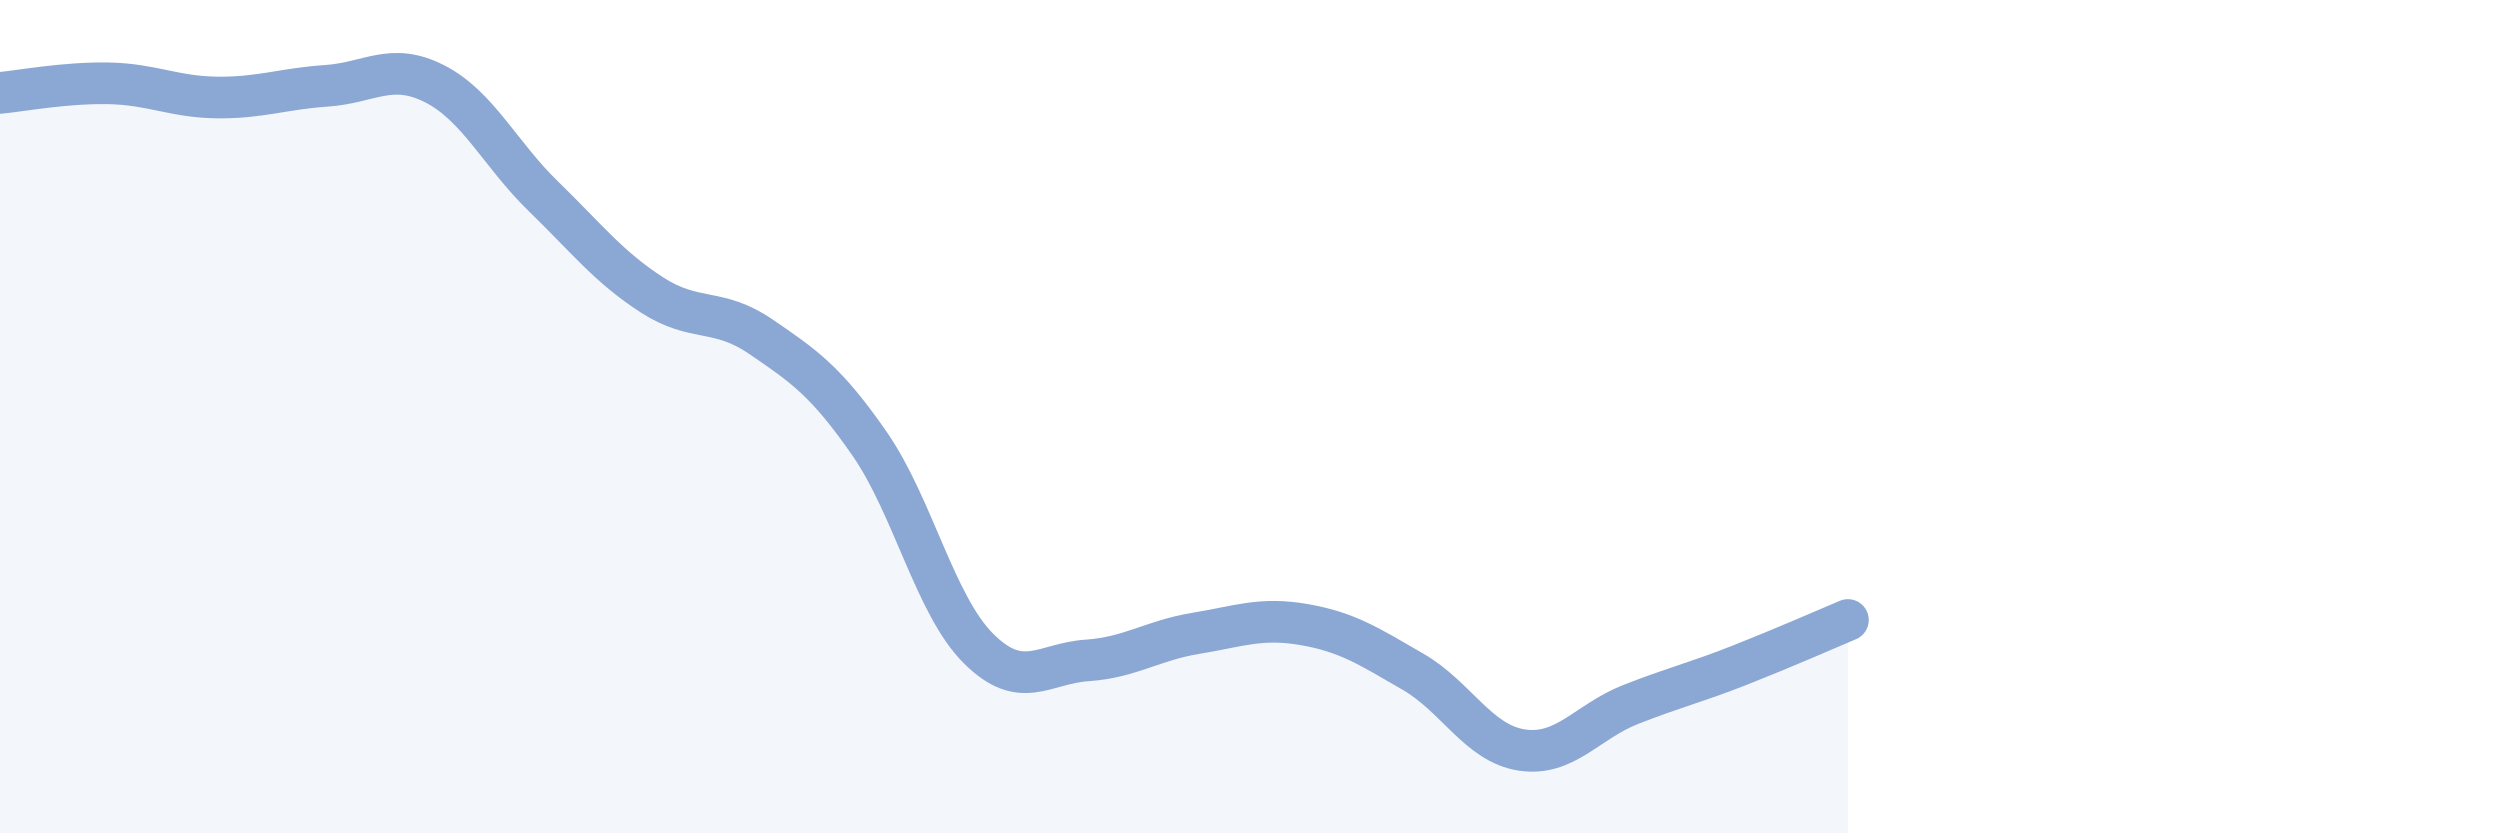
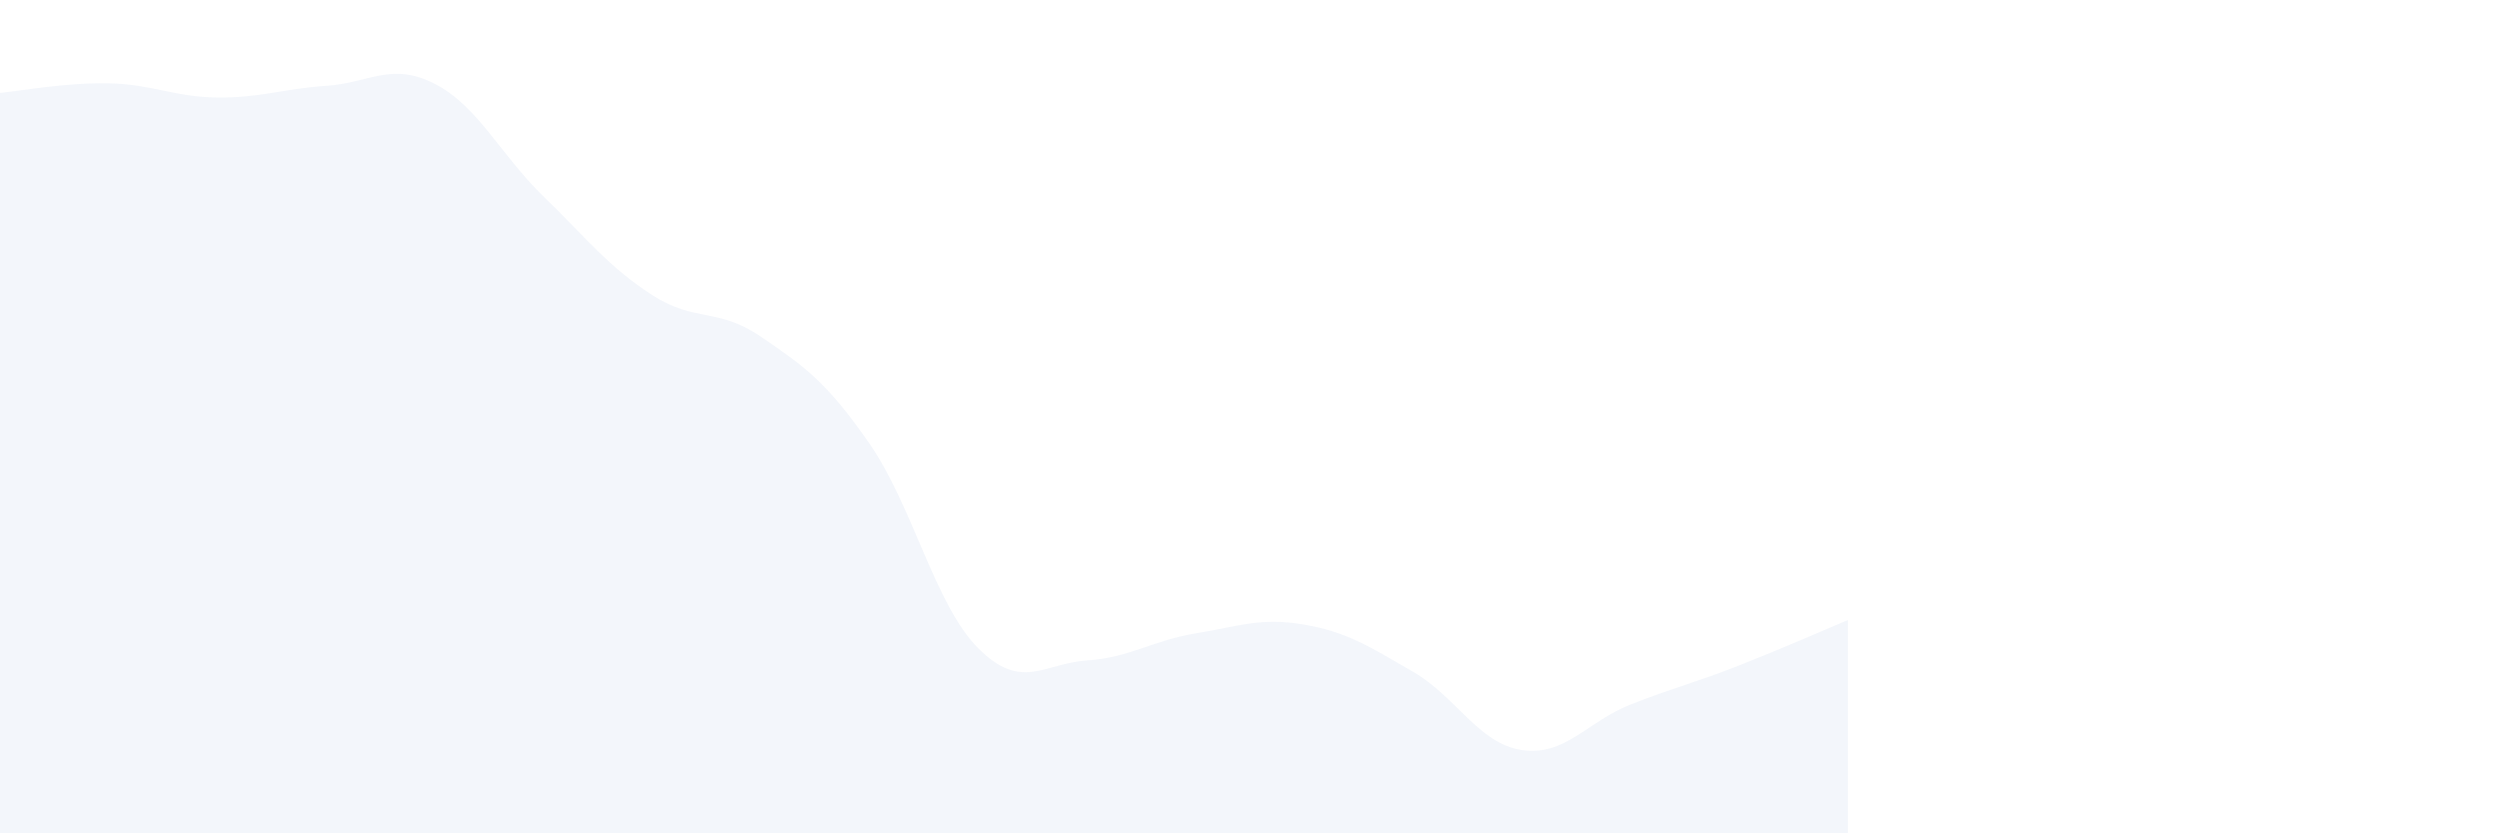
<svg xmlns="http://www.w3.org/2000/svg" width="60" height="20" viewBox="0 0 60 20">
  <path d="M 0,2.23 C 0.52,2.18 1.57,1.98 2.61,2 C 3.65,2.02 4.18,2.33 5.22,2.34 C 6.26,2.35 6.79,2.13 7.83,2.06 C 8.87,1.99 9.39,1.48 10.43,2.01 C 11.47,2.54 12,3.7 13.04,4.71 C 14.08,5.72 14.61,6.41 15.65,7.08 C 16.69,7.75 17.22,7.37 18.26,8.08 C 19.3,8.79 19.83,9.15 20.87,10.65 C 21.91,12.15 22.44,14.52 23.48,15.56 C 24.52,16.6 25.05,15.92 26.09,15.85 C 27.13,15.78 27.66,15.37 28.7,15.2 C 29.74,15.03 30.26,14.81 31.3,14.99 C 32.34,15.17 32.87,15.52 33.91,16.12 C 34.95,16.72 35.48,17.84 36.52,18 C 37.56,18.16 38.09,17.32 39.13,16.91 C 40.17,16.5 40.7,16.38 41.74,15.97 C 42.78,15.56 43.83,15.1 44.35,14.88L44.35 20L0 20Z" fill="#8ba7d3" opacity="0.1" stroke-linecap="round" stroke-linejoin="round" />
-   <path d="M 0,2.23 C 0.52,2.18 1.57,1.98 2.61,2 C 3.65,2.02 4.18,2.33 5.22,2.34 C 6.26,2.35 6.79,2.13 7.83,2.06 C 8.87,1.99 9.39,1.48 10.43,2.01 C 11.47,2.54 12,3.7 13.04,4.71 C 14.08,5.72 14.61,6.41 15.65,7.08 C 16.69,7.75 17.22,7.37 18.26,8.08 C 19.3,8.79 19.83,9.15 20.87,10.65 C 21.91,12.15 22.44,14.52 23.48,15.56 C 24.52,16.6 25.05,15.92 26.09,15.85 C 27.13,15.78 27.66,15.37 28.7,15.2 C 29.74,15.03 30.26,14.81 31.3,14.99 C 32.34,15.17 32.87,15.52 33.91,16.12 C 34.95,16.72 35.48,17.84 36.52,18 C 37.56,18.16 38.09,17.32 39.13,16.91 C 40.17,16.5 40.7,16.38 41.74,15.97 C 42.78,15.56 43.83,15.1 44.35,14.88" stroke="#8ba7d3" stroke-width="1" fill="none" stroke-linecap="round" stroke-linejoin="round" />
</svg>